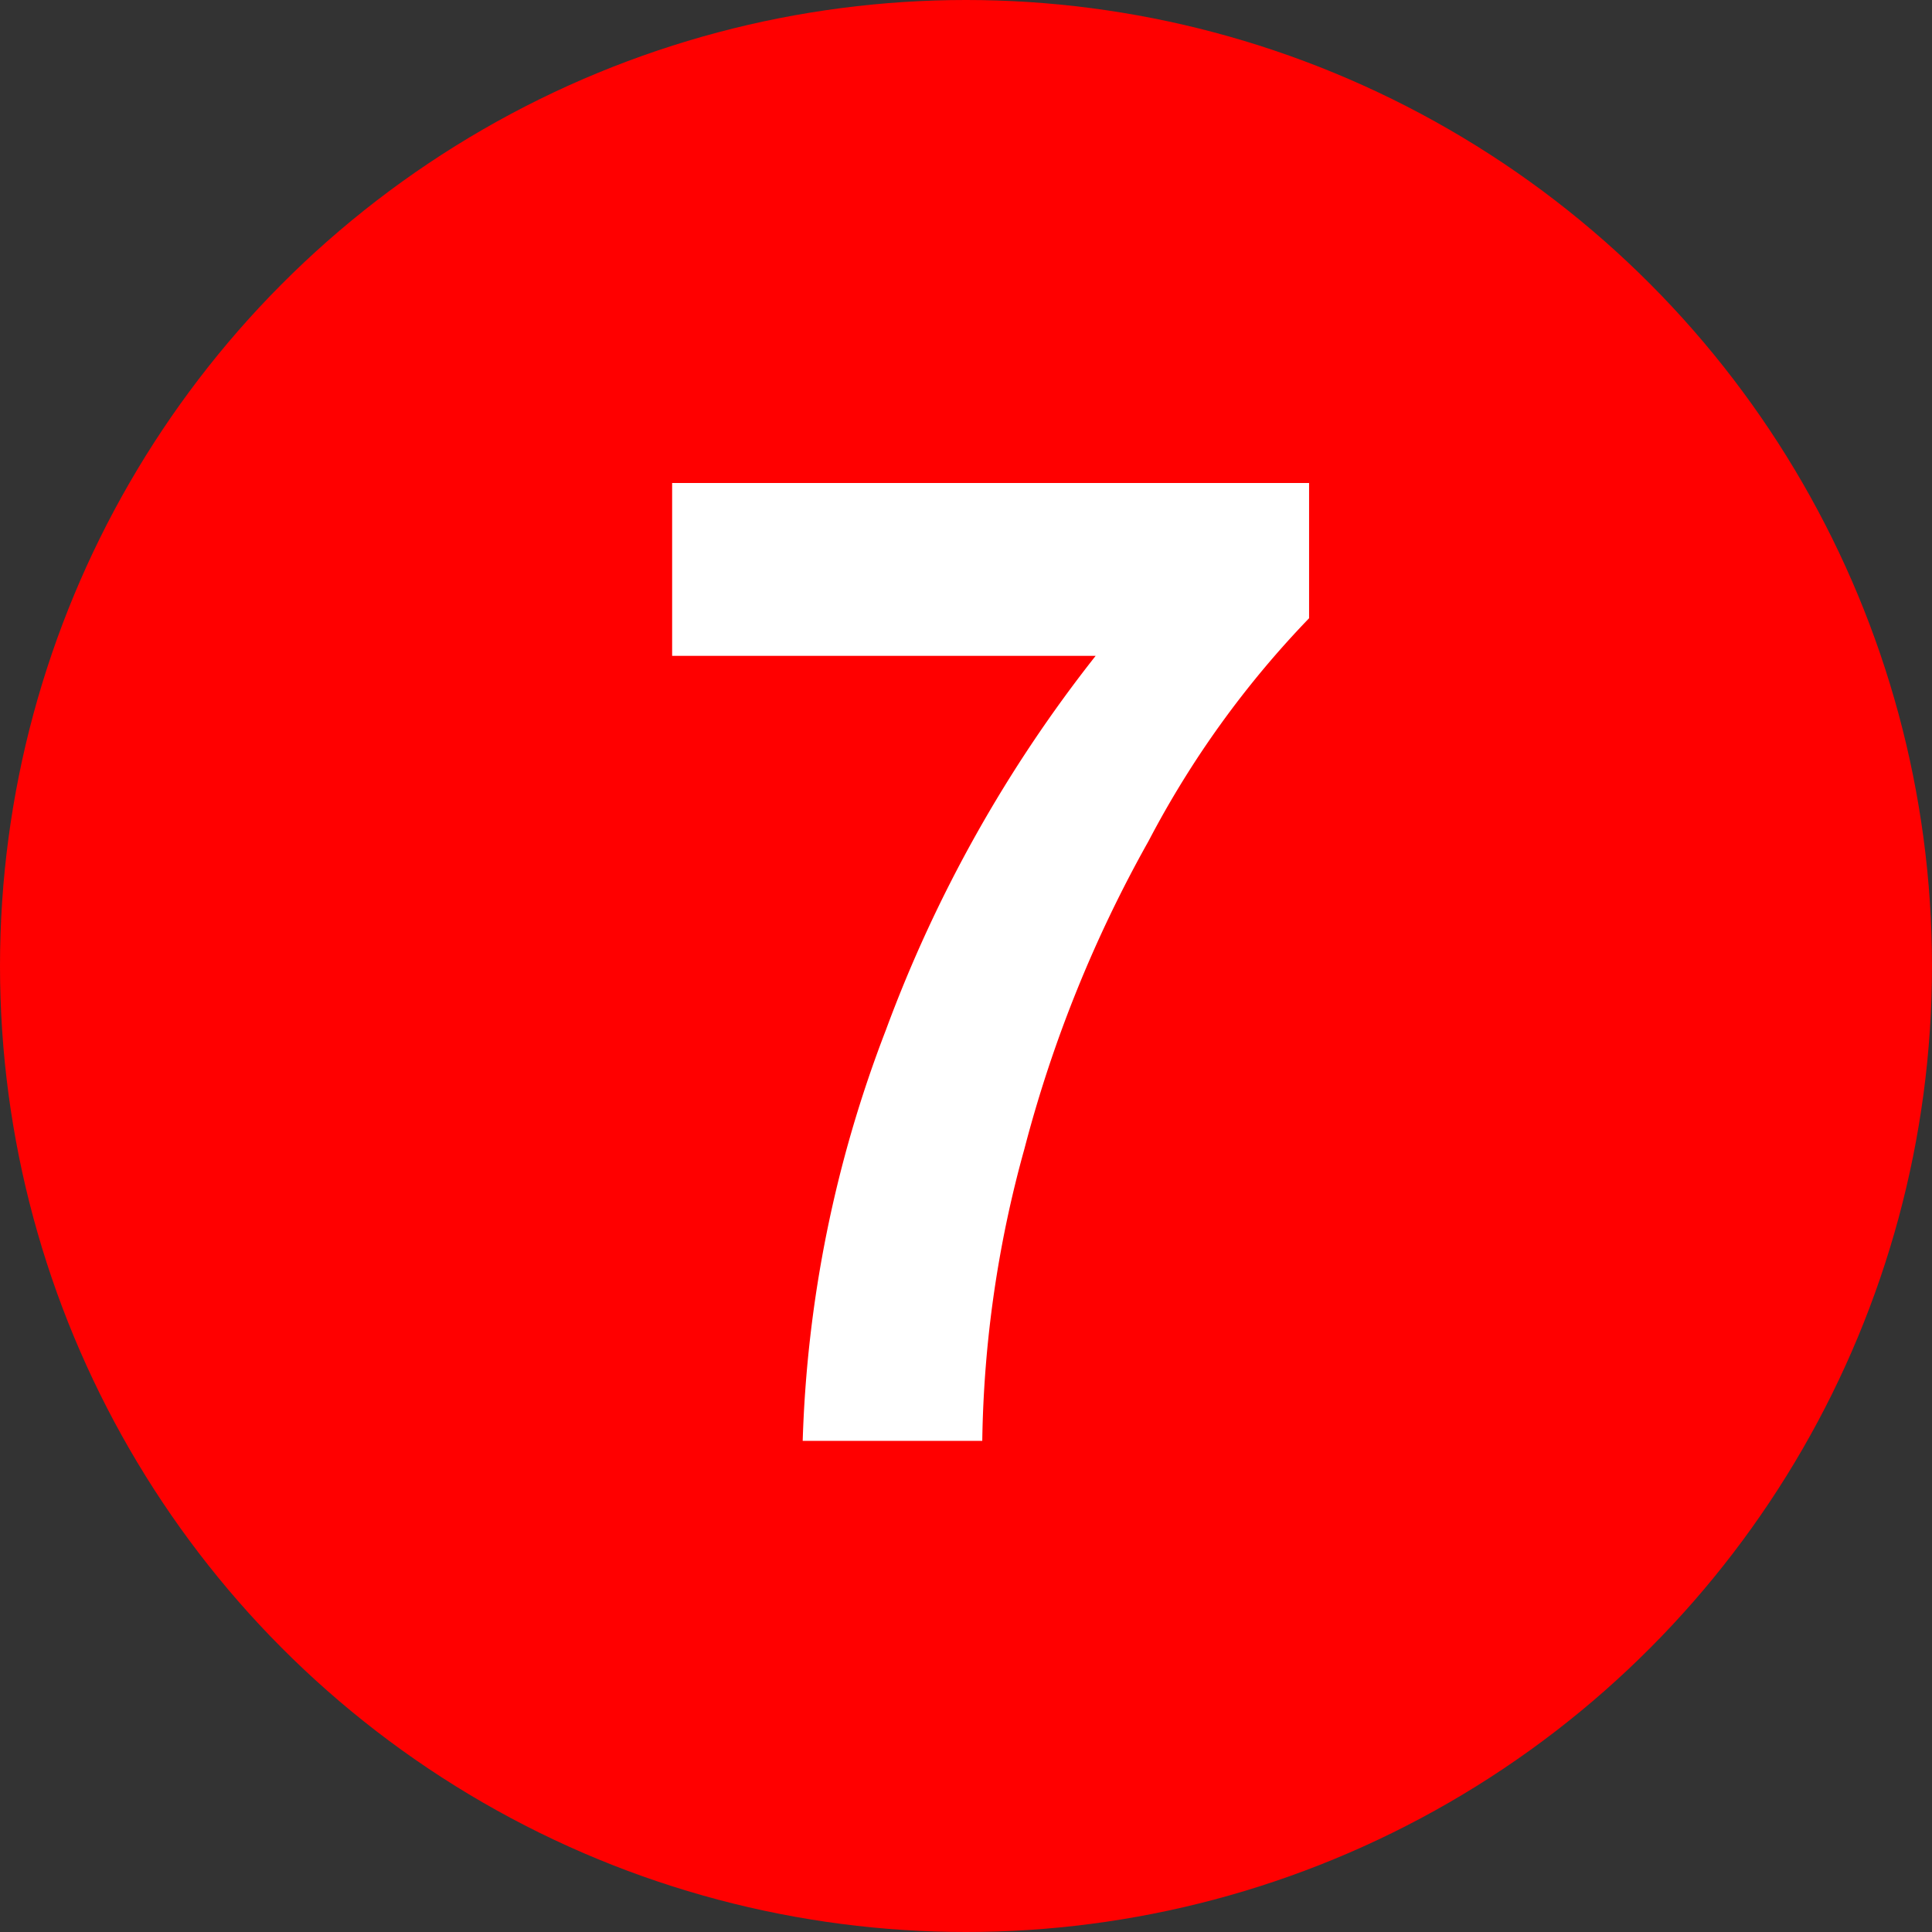
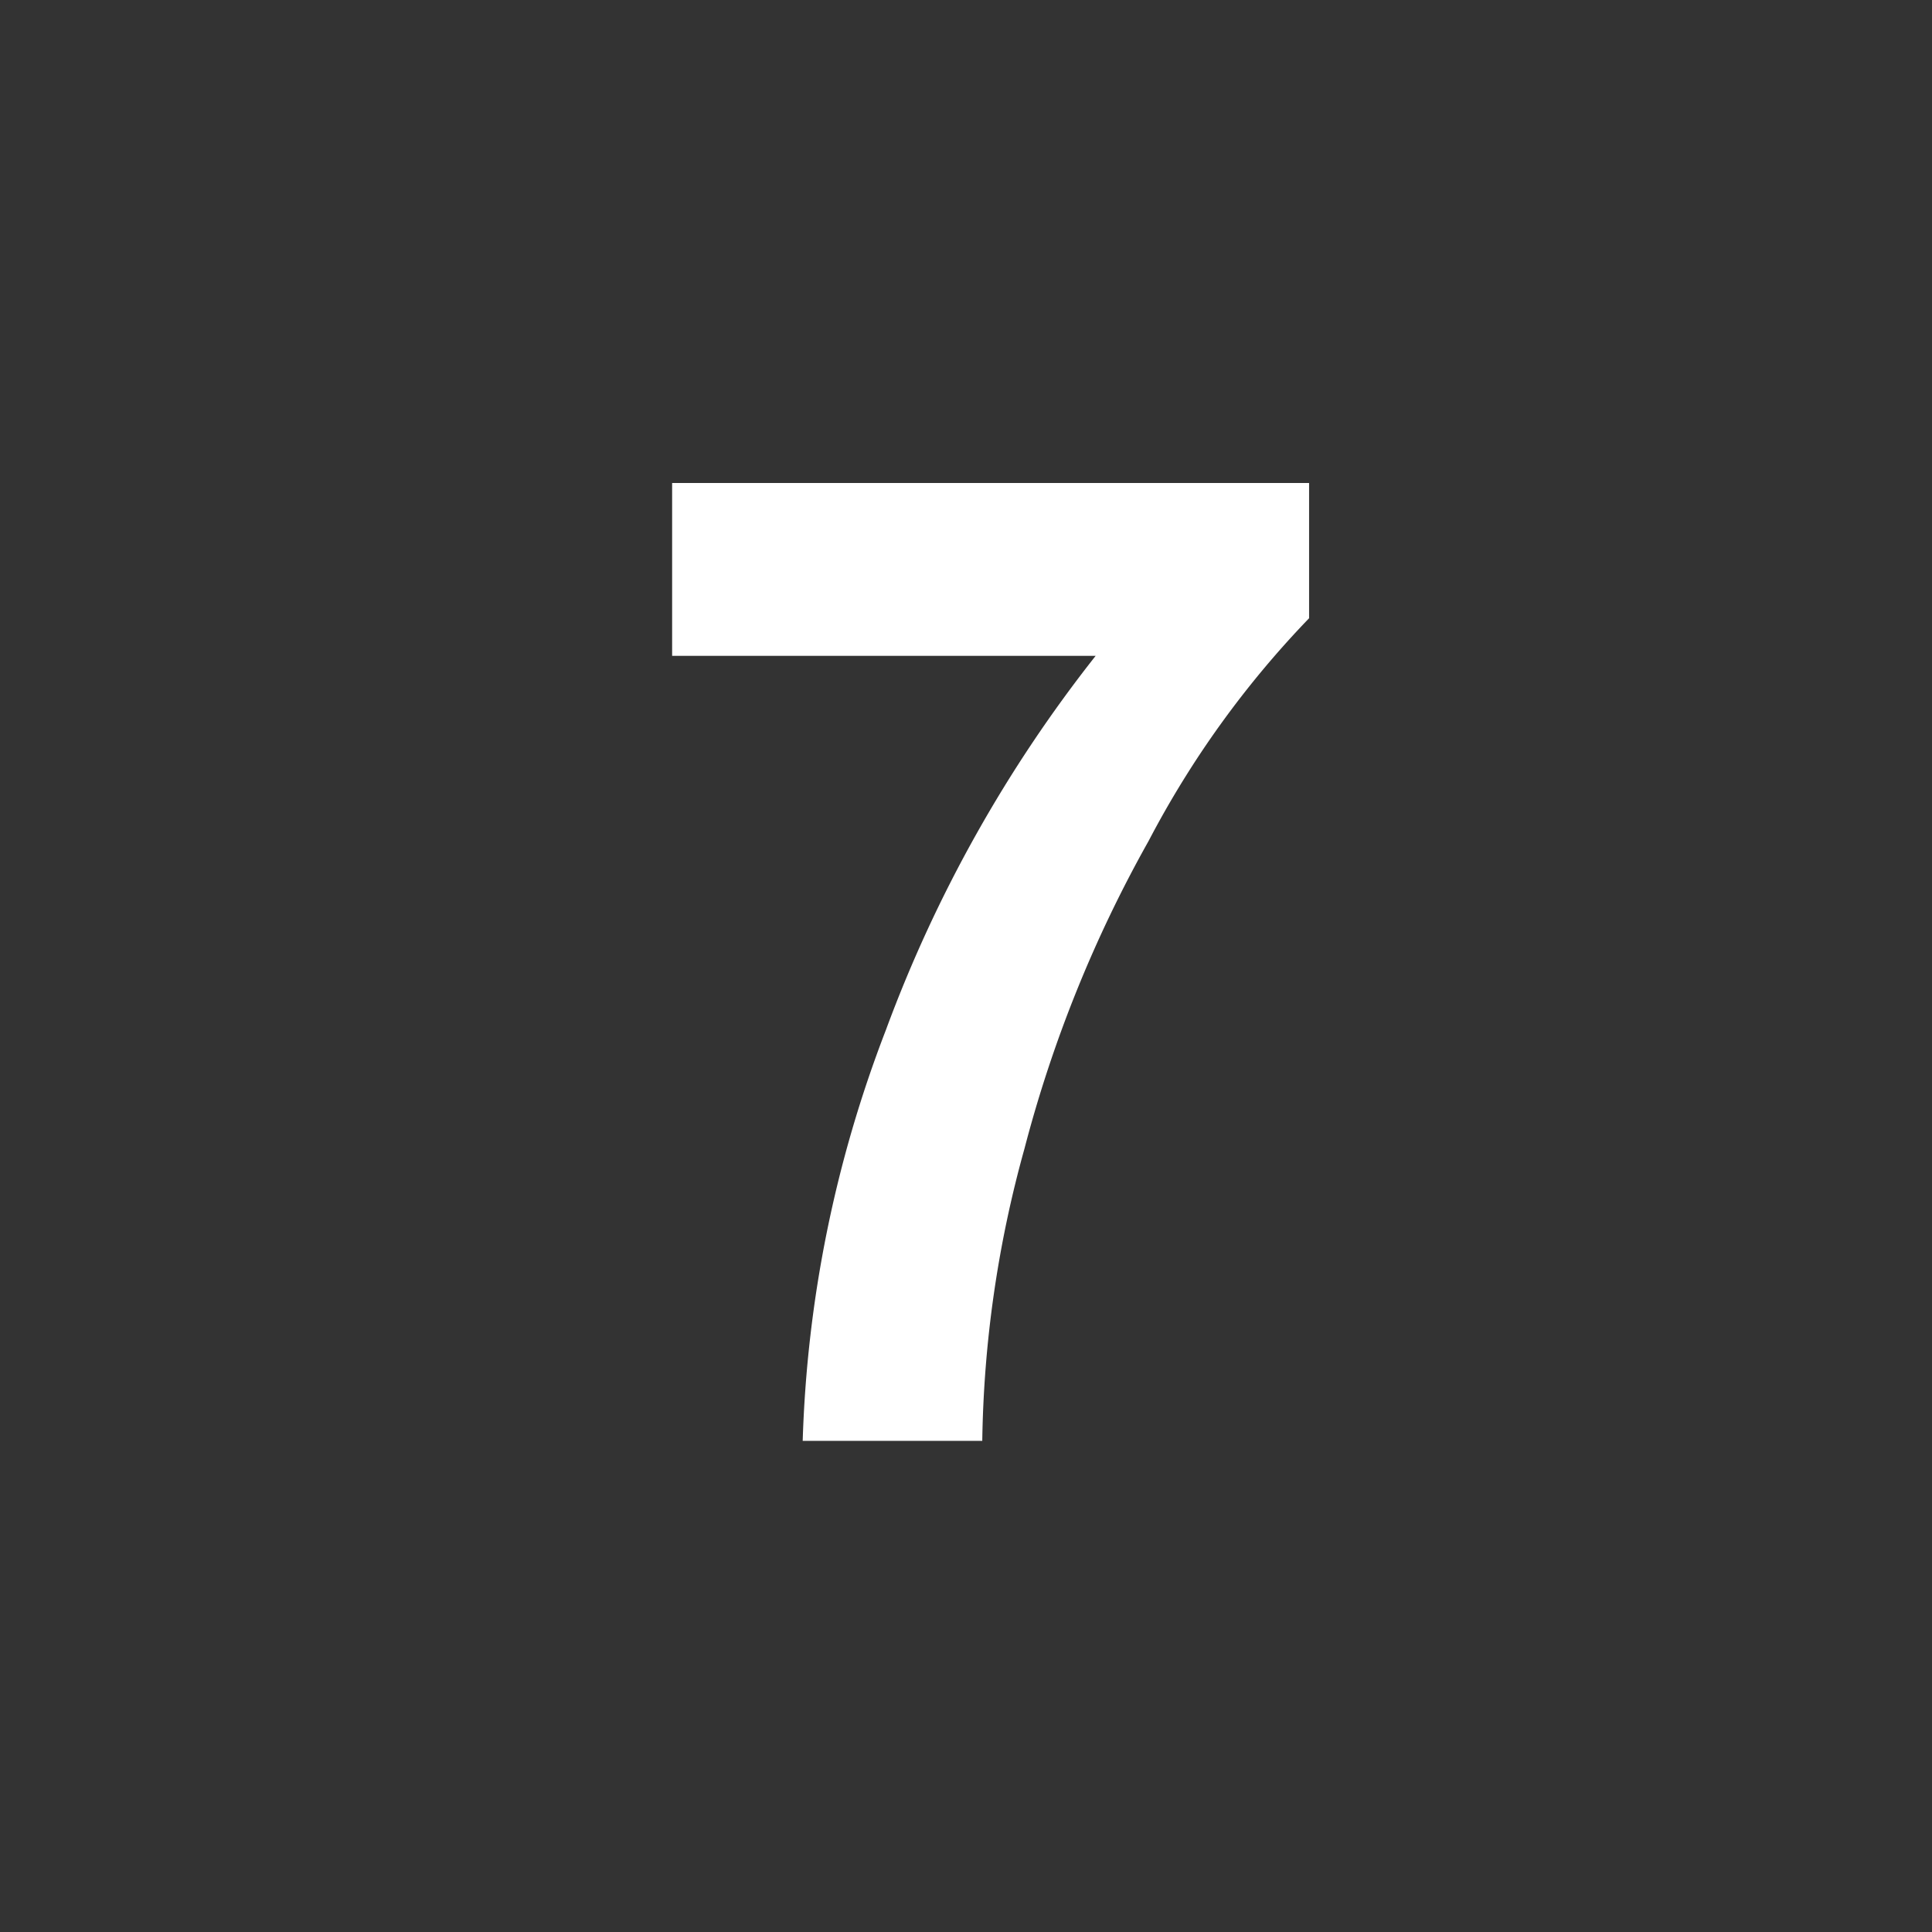
<svg xmlns="http://www.w3.org/2000/svg" id="num_m07.svg" width="19" height="19" viewBox="0 0 19 19">
  <rect x="0" y="0" width="19" height="19" fill="#333333" stroke="none" />
  <defs>
    <style>
      .cls-1 {
        fill: red;
      }

      .cls-2 {
        fill: #fff;
        fill-rule: evenodd;
      }
    </style>
  </defs>
-   <circle id="楕円形_1" data-name="楕円形 1" class="cls-1" cx="9.5" cy="9.5" r="9.5" />
-   <path id="_7" data-name="7" class="cls-2" d="M173.775,2441.45a13.454,13.454,0,0,0-2.063,3.68,12.247,12.247,0,0,0-.818,4.04h1.766a11.283,11.283,0,0,1,.414-2.87,12.739,12.739,0,0,1,1.222-3.03,9.49,9.49,0,0,1,1.578-2.19v-1.33H169.61v1.7h4.165Z" transform="translate(-163 -2435)" />
+   <path id="_7" data-name="7" class="cls-2" d="M173.775,2441.45a13.454,13.454,0,0,0-2.063,3.68,12.247,12.247,0,0,0-.818,4.04h1.766a11.283,11.283,0,0,1,.414-2.87,12.739,12.739,0,0,1,1.222-3.03,9.49,9.49,0,0,1,1.578-2.19v-1.33H169.61v1.7Z" transform="translate(-163 -2435)" />
</svg>